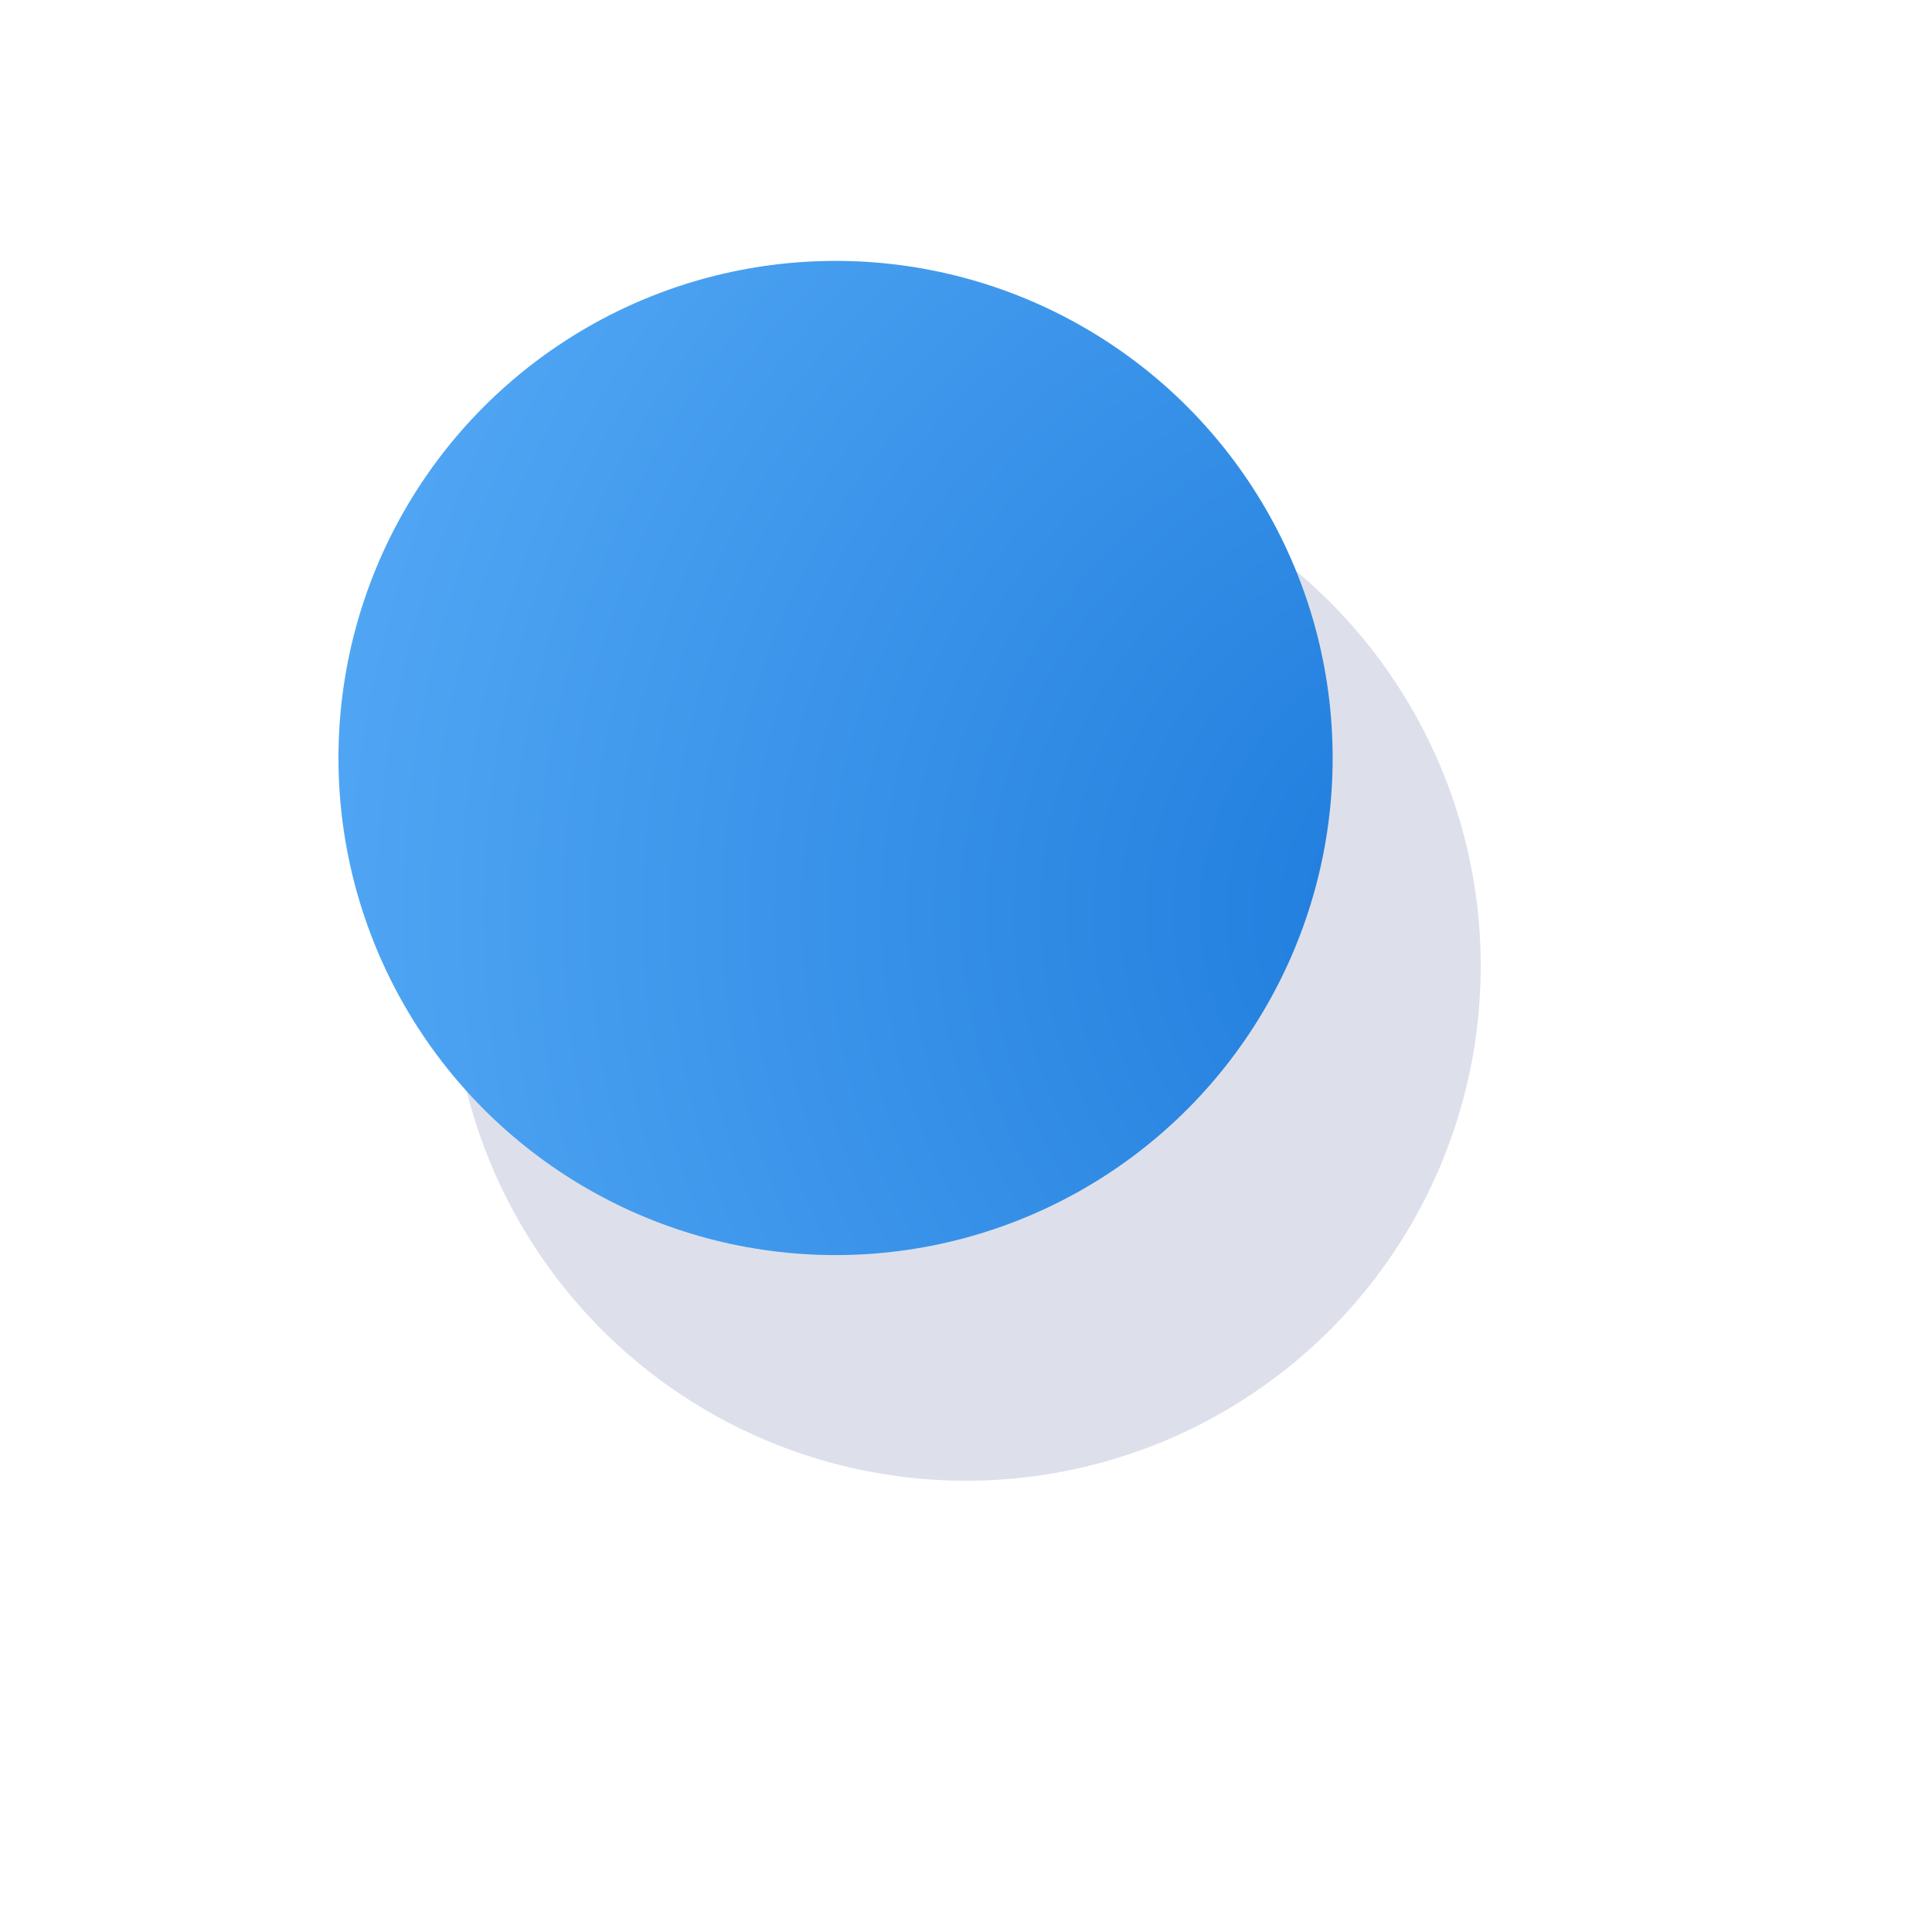
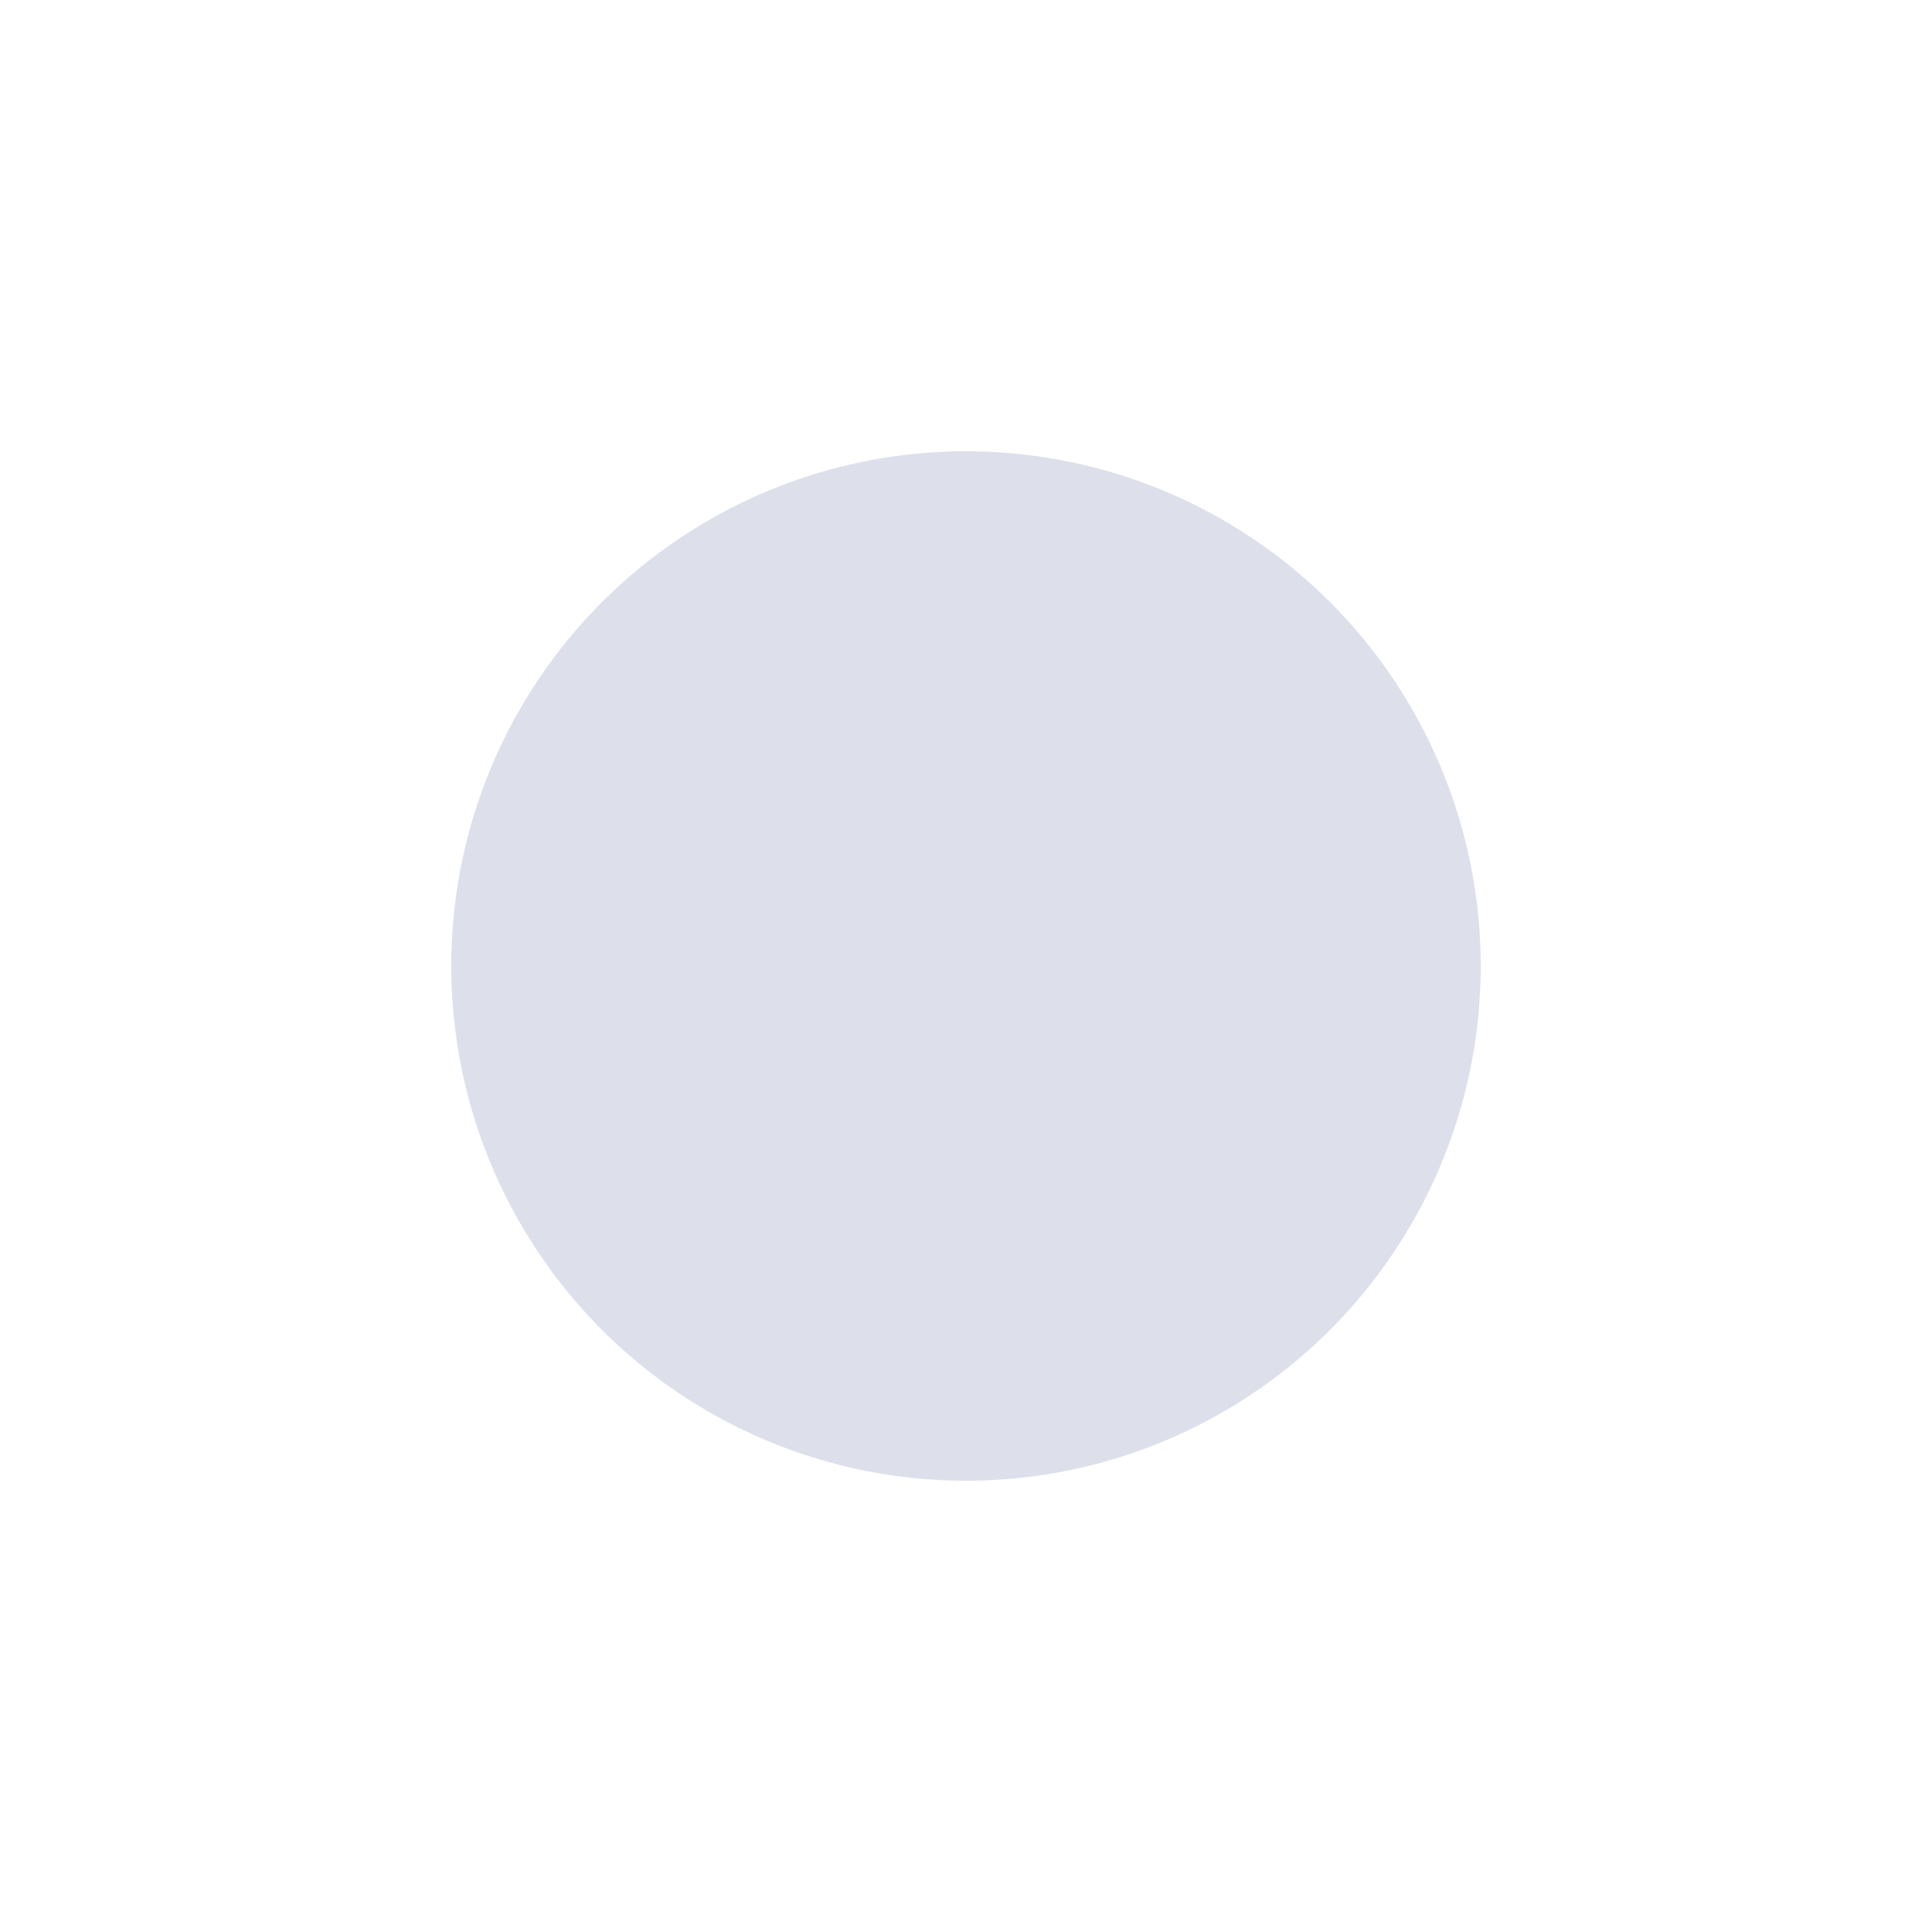
<svg xmlns="http://www.w3.org/2000/svg" width="274px" height="274px" viewBox="0 0 274 274" version="1.1">
  <title>Group 3</title>
  <desc>Created with Sketch.</desc>
  <defs>
    <filter x="-54.8%" y="-54.8%" width="209.6%" height="209.6%" filterUnits="objectBoundingBox" id="filter-1">
      <feGaussianBlur stdDeviation="26.677" in="SourceGraphic" />
    </filter>
    <radialGradient cx="114.736%" cy="65.581%" fx="114.736%" fy="65.581%" r="128.355%" id="radialGradient-2">
      <stop stop-color="#1C7ADB" offset="0%" />
      <stop stop-color="#55AAF6" offset="100%" />
    </radialGradient>
  </defs>
  <g id="Page-1" stroke="none" stroke-width="1" fill="none" fill-rule="evenodd">
    <g id="Desktop-HD" transform="translate(-533, -514)">
      <g id="Group-3" transform="translate(581, 551)">
        <circle id="Oval" fill="#394D8C" opacity="0.417" filter="url(#filter-1)" cx="89" cy="100" r="73" />
-         <circle id="Oval" fill="url(#radialGradient-2)" cx="70.5" cy="70.5" r="70.5" />
      </g>
    </g>
  </g>
</svg>